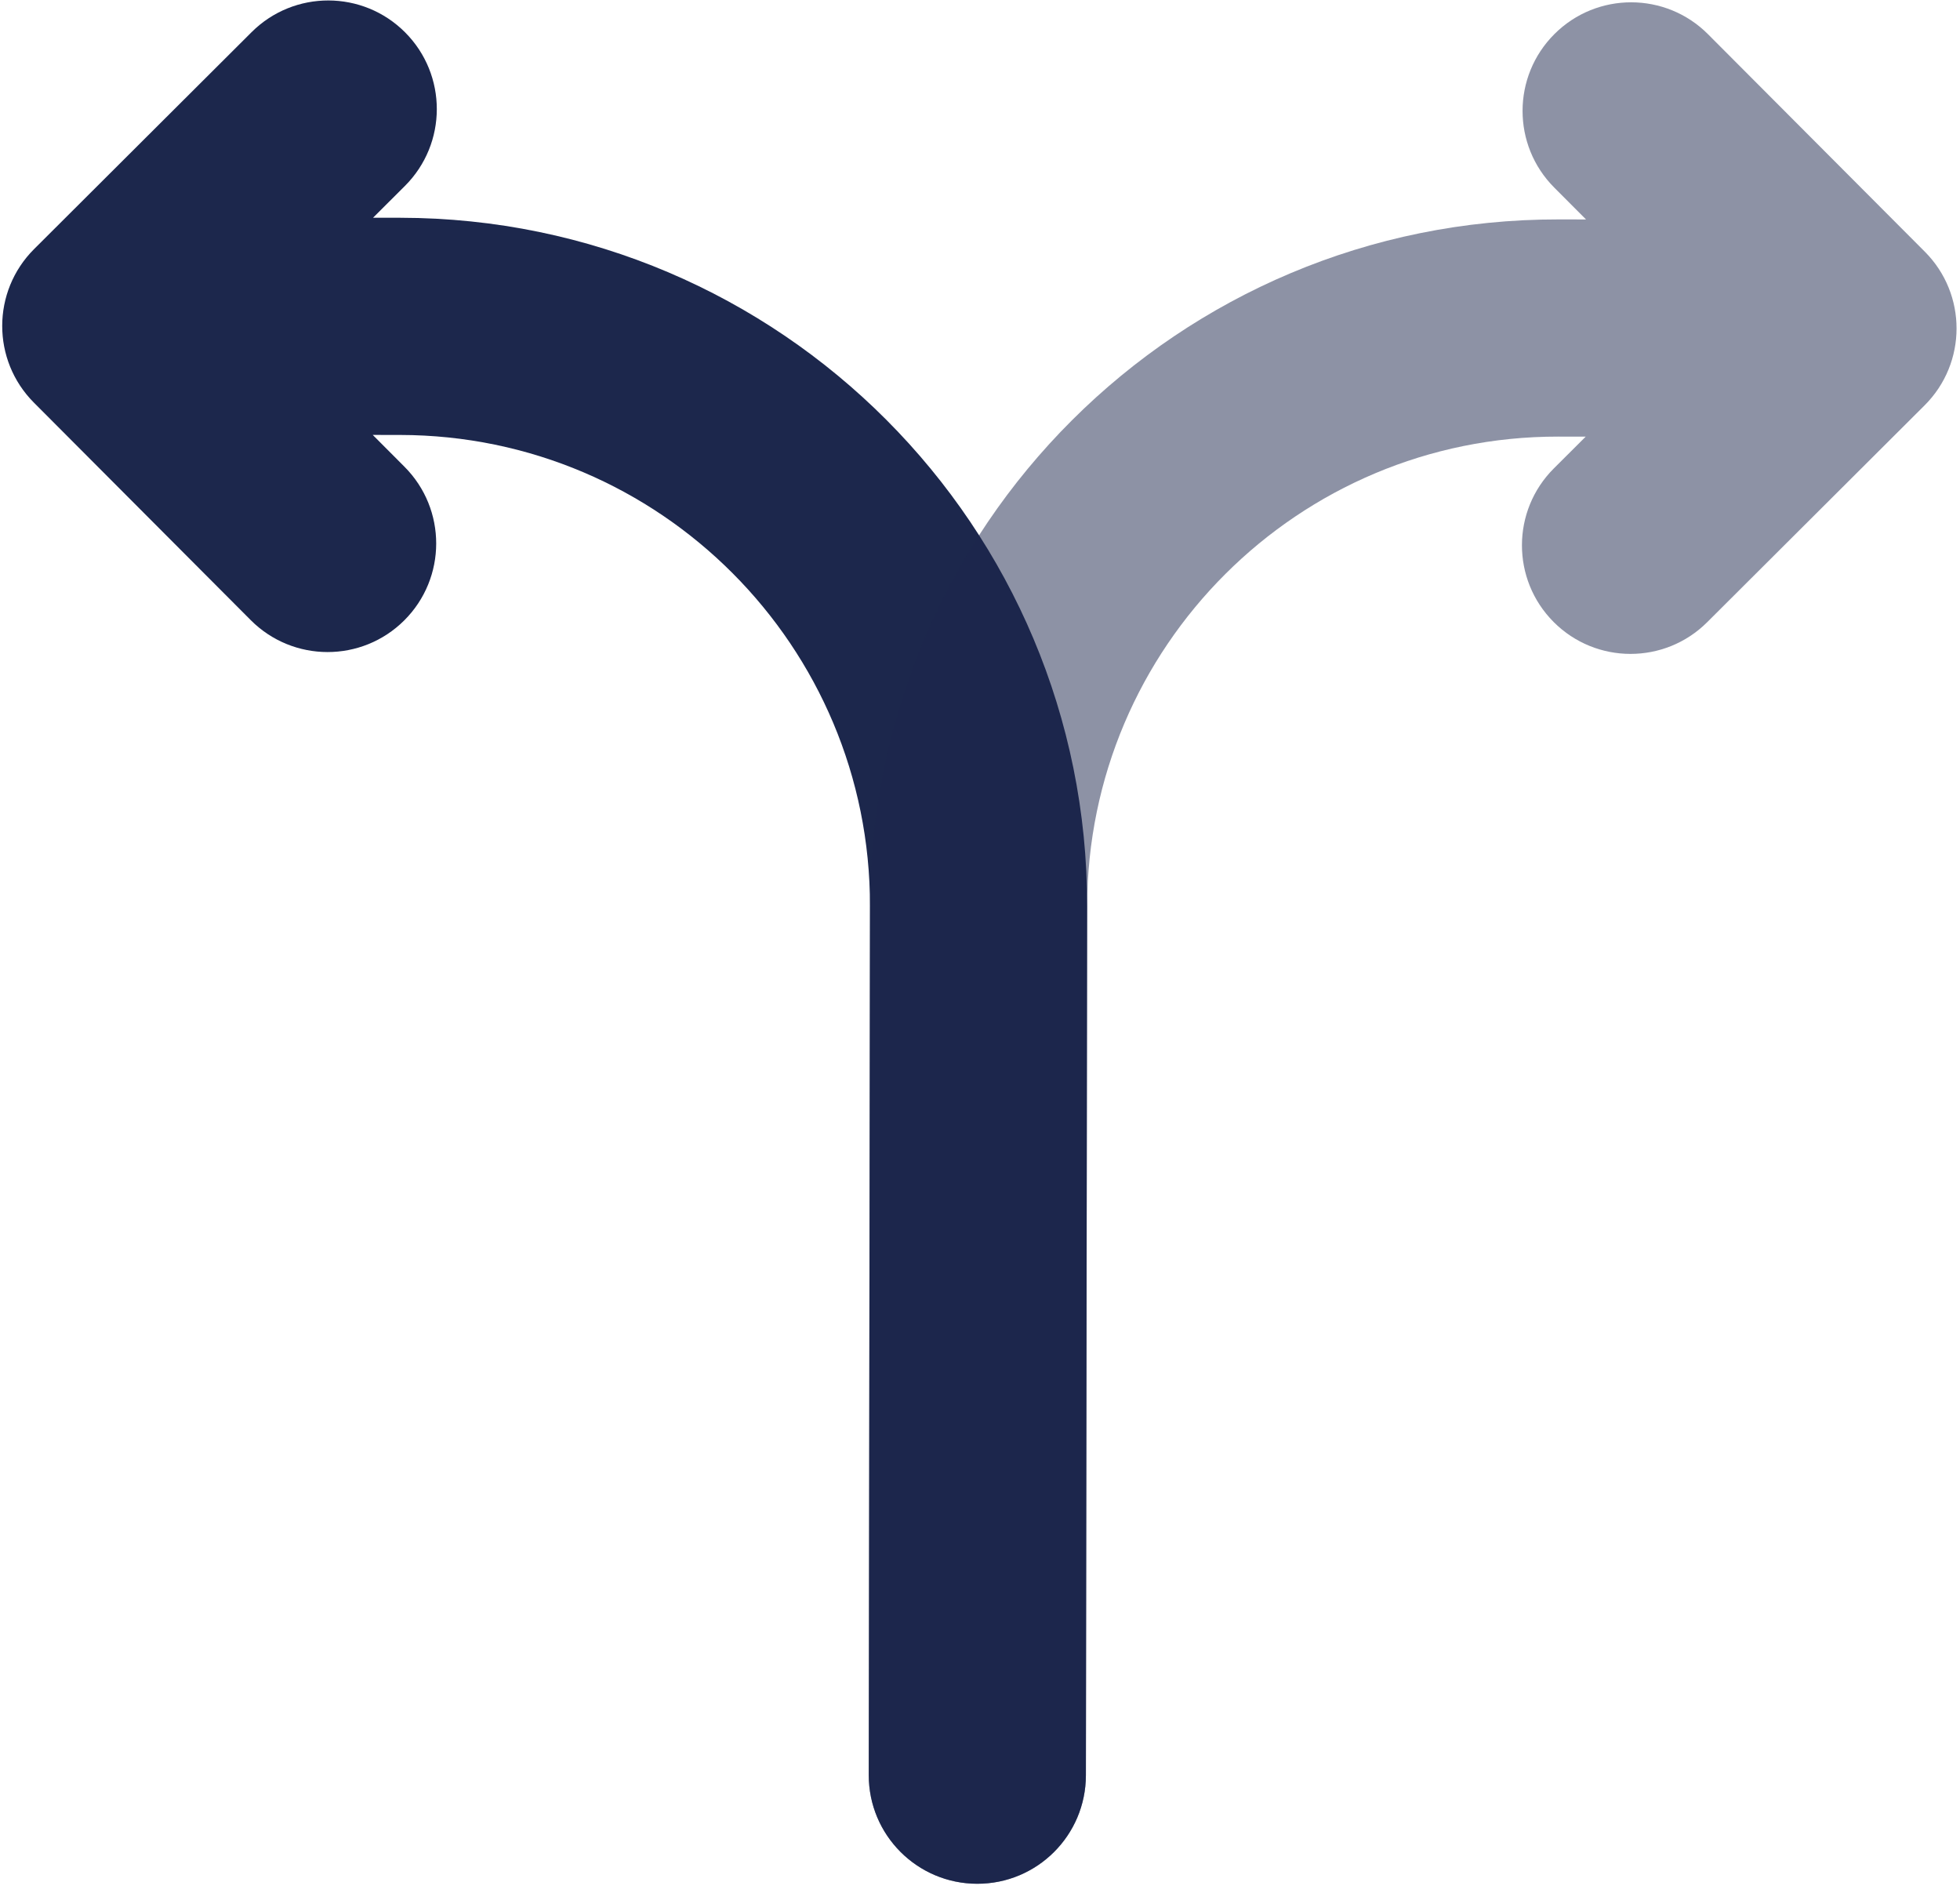
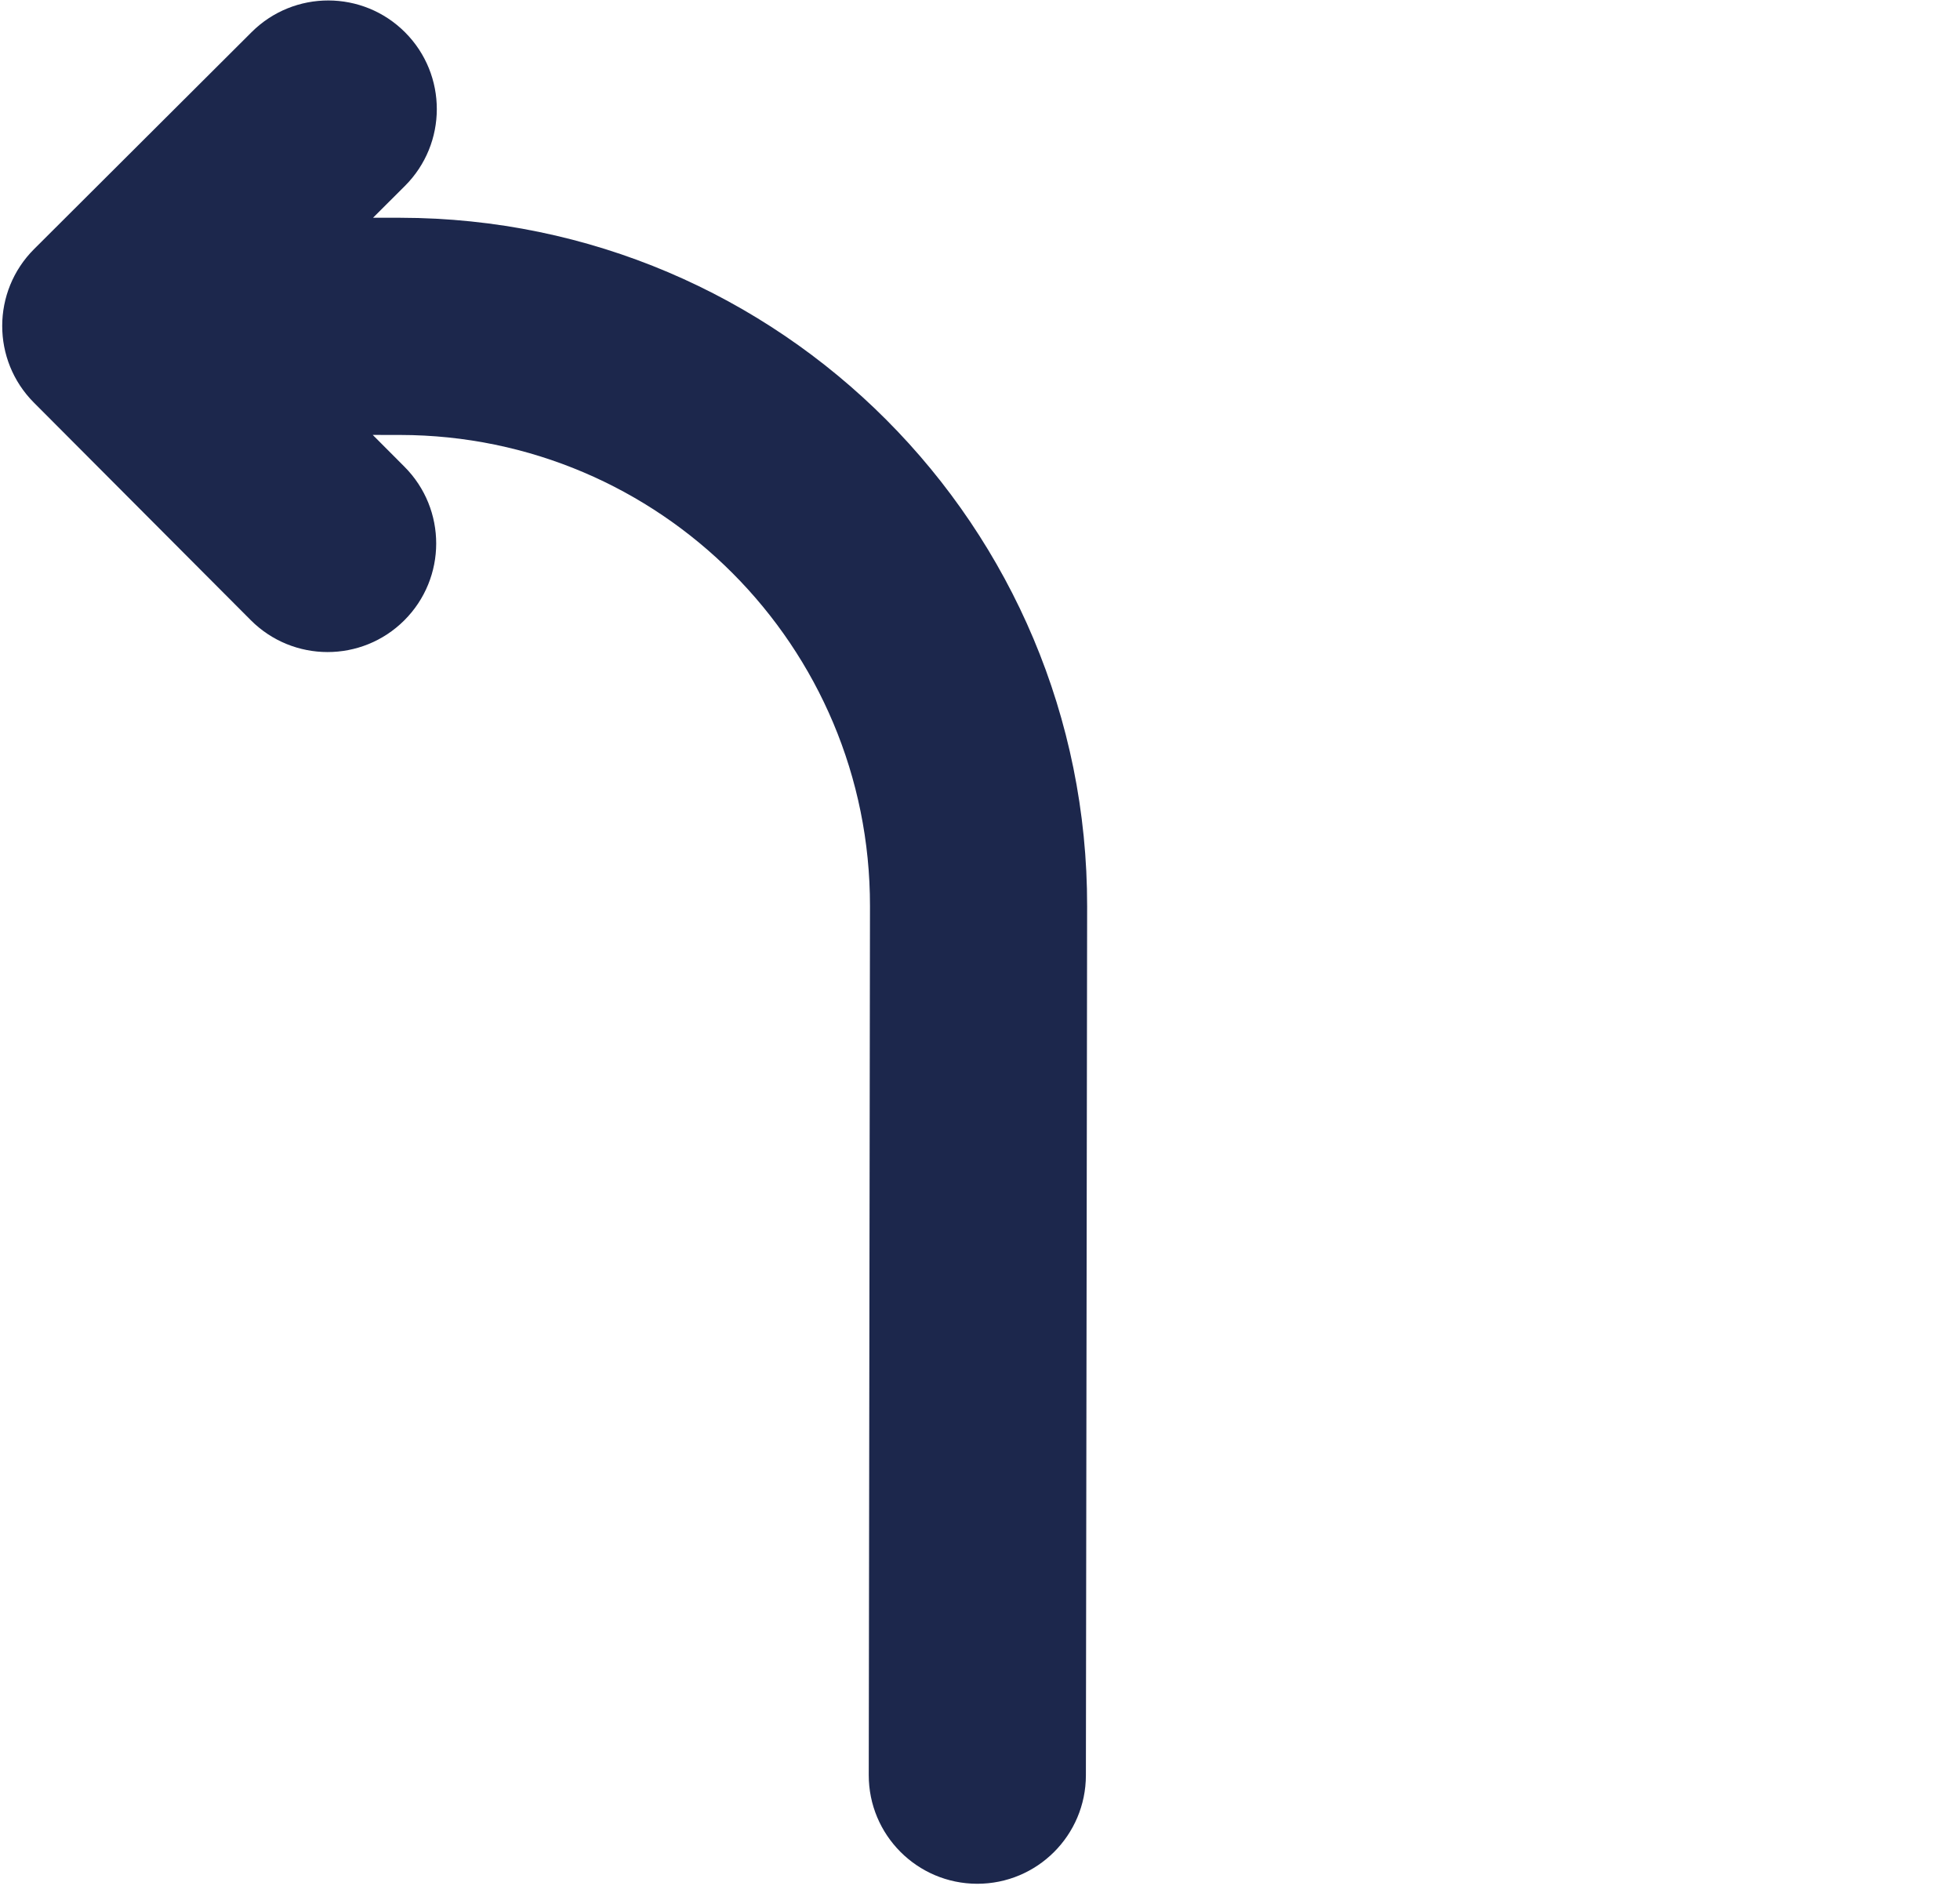
<svg xmlns="http://www.w3.org/2000/svg" width="174" height="168" viewBox="0 0 174 168" fill="none">
-   <path d="M77.124 157.543C77.116 162.866 81.425 167.188 86.749 167.195C92.072 167.203 96.394 162.894 96.401 157.57L77.124 157.543ZM9.835 28.93L3.029 22.105C-0.74 25.864 -0.749 31.966 3.01 35.736L9.835 28.93ZM35.945 16.505C39.715 12.746 39.724 6.644 35.965 2.874C32.206 -0.895 26.104 -0.904 22.334 2.855L35.945 16.505ZM22.26 55.041C26.019 58.81 32.121 58.819 35.891 55.06C39.66 51.301 39.669 45.199 35.91 41.429L22.26 55.041ZM96.401 157.57L96.511 80.46L77.233 80.433L77.124 157.543L96.401 157.57ZM35.552 19.328L9.849 19.291L9.821 38.569L35.525 38.605L35.552 19.328ZM16.64 35.755L35.945 16.505L22.334 2.855L3.029 22.105L16.64 35.755ZM3.01 35.736L22.26 55.041L35.91 41.429L16.66 22.124L3.01 35.736ZM96.511 80.46C96.559 46.745 69.267 19.376 35.552 19.328L35.525 38.605C58.592 38.638 77.266 57.365 77.233 80.433L96.511 80.46Z" fill="#1C274C" />
-   <path opacity="0.5" d="M77.124 157.543C77.116 162.866 81.425 167.187 86.749 167.195C92.072 167.203 96.394 162.893 96.401 157.57L77.124 157.543ZM164.055 29.149L170.861 35.974C174.631 32.215 174.639 26.113 170.881 22.343L164.055 29.149ZM151.63 3.038C147.872 -0.731 141.769 -0.74 137.999 3.019C134.23 6.778 134.221 12.88 137.98 16.65L151.63 3.038ZM137.944 41.574C134.175 45.333 134.166 51.435 137.925 55.205C141.684 58.974 147.787 58.983 151.556 55.224L137.944 41.574ZM96.401 157.57L96.511 80.46L77.233 80.432L77.124 157.543L96.401 157.57ZM138.338 38.751L164.042 38.788L164.069 19.51L138.366 19.474L138.338 38.751ZM170.881 22.343L151.63 3.038L137.98 16.65L157.23 35.955L170.881 22.343ZM157.249 22.324L137.944 41.574L151.556 55.224L170.861 35.974L157.249 22.324ZM96.511 80.46C96.543 57.392 115.27 38.718 138.338 38.751L138.366 19.474C104.65 19.426 77.281 46.717 77.233 80.432L96.511 80.46Z" fill="#1C274C" />
+   <path d="M77.124 157.543C77.116 162.866 81.425 167.188 86.749 167.195C92.072 167.203 96.394 162.894 96.401 157.57L77.124 157.543ZM9.835 28.93L3.029 22.105C-0.74 25.864 -0.749 31.966 3.01 35.736L9.835 28.93ZM35.945 16.505C39.715 12.746 39.724 6.644 35.965 2.874C32.206 -0.895 26.104 -0.904 22.334 2.855ZM22.26 55.041C26.019 58.81 32.121 58.819 35.891 55.06C39.66 51.301 39.669 45.199 35.91 41.429L22.26 55.041ZM96.401 157.57L96.511 80.46L77.233 80.433L77.124 157.543L96.401 157.57ZM35.552 19.328L9.849 19.291L9.821 38.569L35.525 38.605L35.552 19.328ZM16.64 35.755L35.945 16.505L22.334 2.855L3.029 22.105L16.64 35.755ZM3.01 35.736L22.26 55.041L35.91 41.429L16.66 22.124L3.01 35.736ZM96.511 80.46C96.559 46.745 69.267 19.376 35.552 19.328L35.525 38.605C58.592 38.638 77.266 57.365 77.233 80.433L96.511 80.46Z" fill="#1C274C" />
</svg>